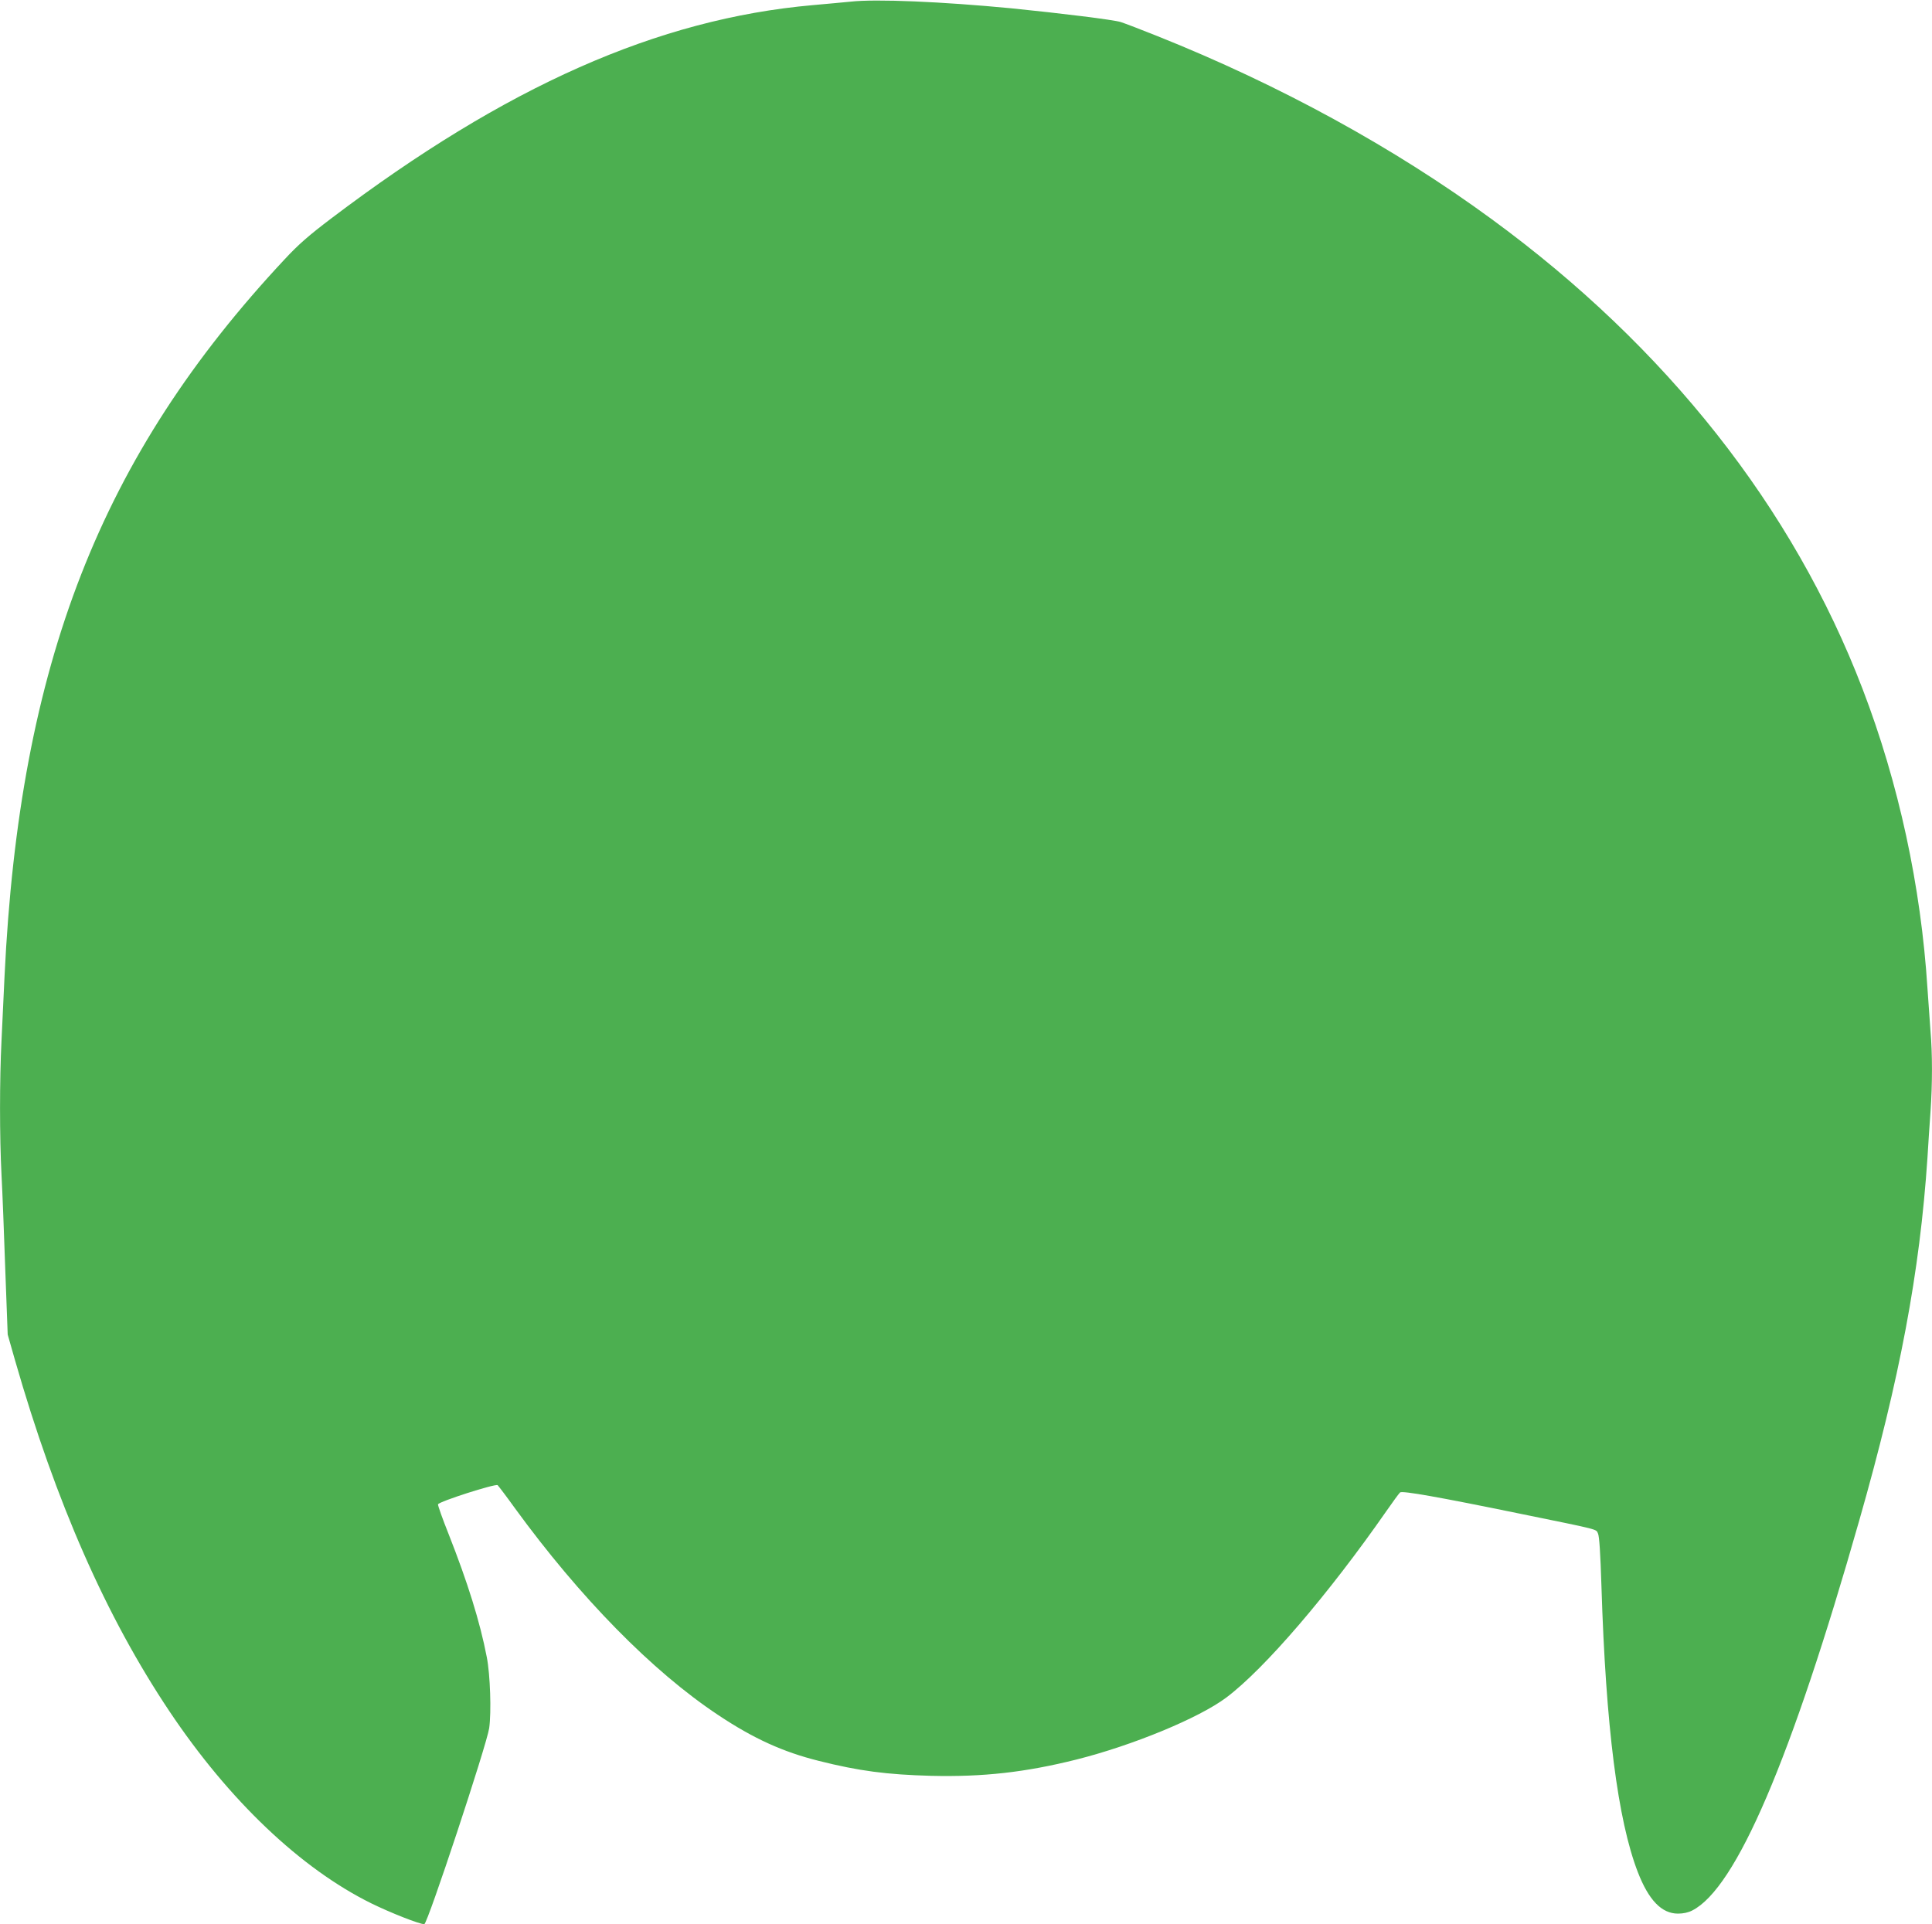
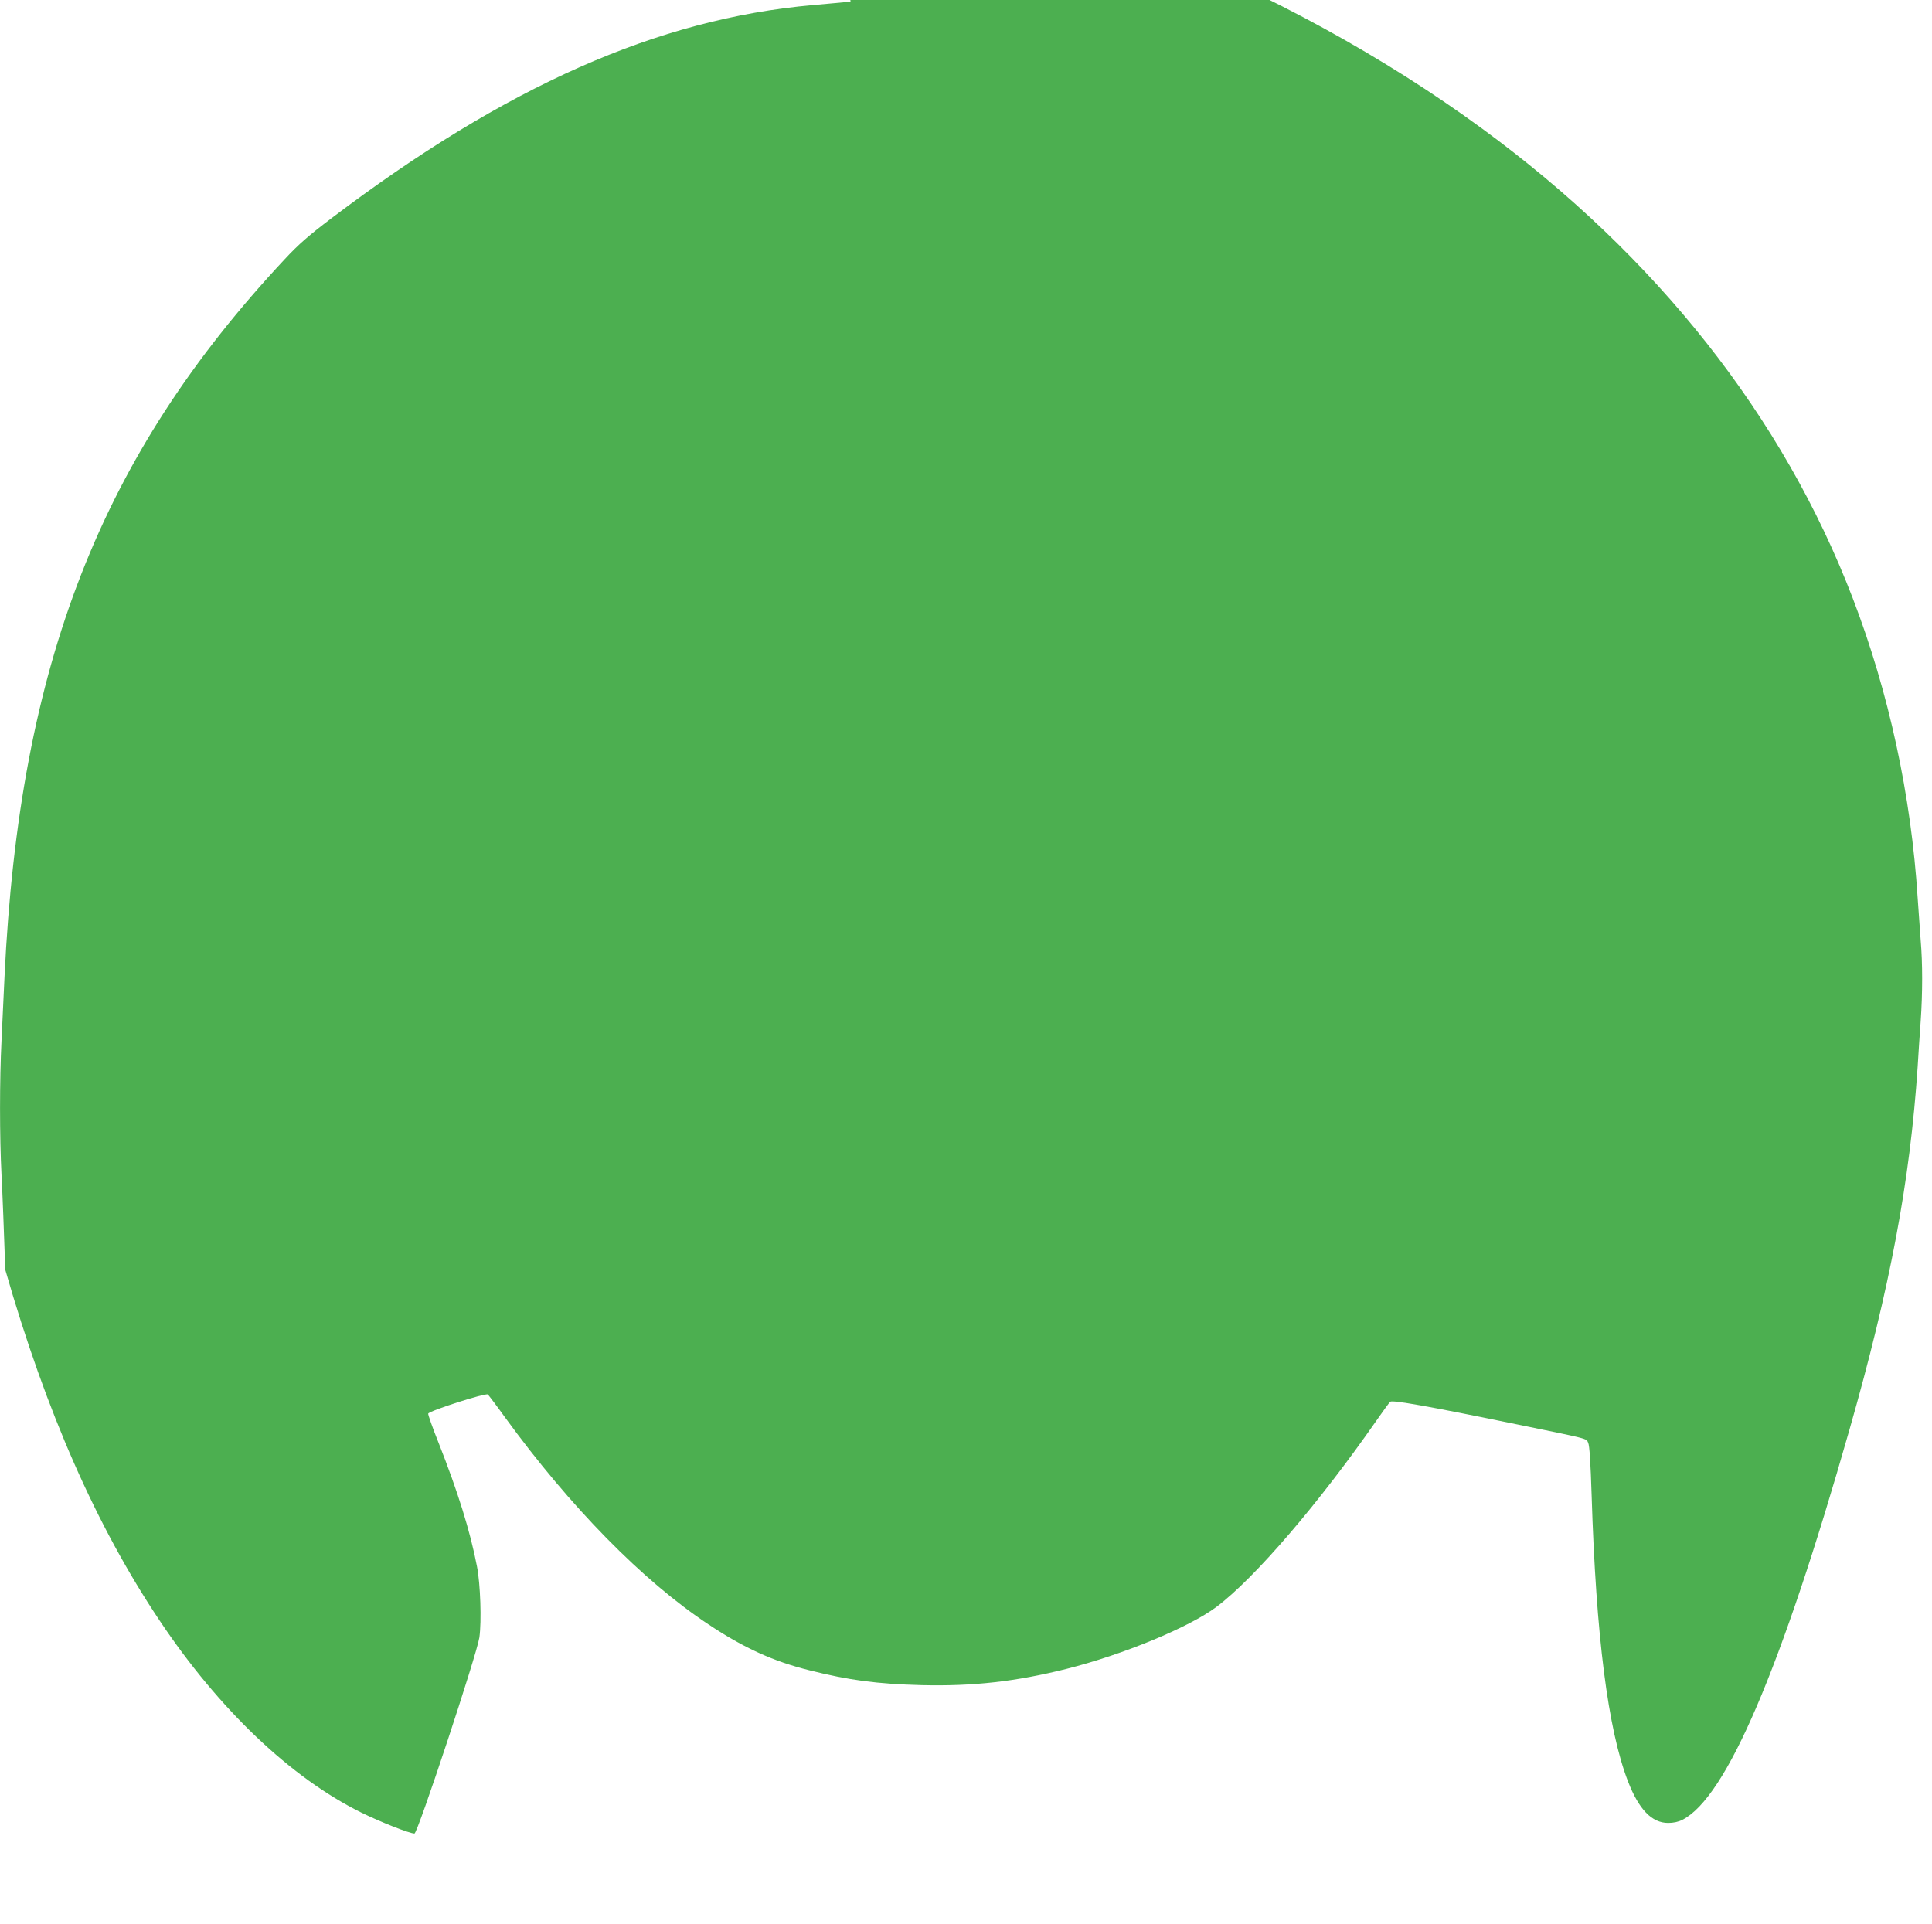
<svg xmlns="http://www.w3.org/2000/svg" version="1.0" width="1280pt" height="1275pt" viewBox="0 0 1280 1275" preserveAspectRatio="xMidYMid meet">
  <g transform="translate(0,1275) scale(0.1,-0.1)" fill="#4caf50" stroke="none">
-     <path d="M5635 12739 c-44 -4 -156 -15 -250 -23 -1027 -91 -2032 -536 -3190 -1413 -149 -113 -216 -171 -309 -271 -1220 -1305 -1757 -2681 -1856 -4752 -6 -124 -15 -315 -20 -425 -13 -260 -13 -638 0 -890 6 -110 17 -393 25 -629 l16 -429 49 -172 c271 -943 603 -1697 1023 -2325 394 -589 869 -1041 1337 -1272 126 -62 319 -138 351 -138 21 0 414 1189 430 1299 15 106 7 355 -16 471 -45 234 -127 496 -254 818 -40 100 -71 188 -69 194 7 19 380 138 395 127 6 -6 58 -74 114 -152 431 -592 911 -1082 1347 -1371 234 -156 430 -245 667 -304 266 -67 450 -91 745 -99 344 -8 622 23 962 108 373 94 812 275 993 411 254 191 678 686 1060 1235 43 62 84 118 91 124 15 12 254 -30 799 -142 529 -108 498 -100 512 -130 9 -18 16 -131 23 -350 29 -931 108 -1550 241 -1894 72 -186 158 -275 266 -275 35 0 68 7 95 21 290 148 654 997 1106 2584 269 942 401 1643 452 2405 5 85 14 221 20 302 13 186 13 387 0 536 -5 65 -14 191 -20 282 -43 677 -190 1359 -430 1985 -461 1203 -1299 2265 -2456 3112 -648 475 -1406 890 -2214 1213 -107 43 -217 85 -245 94 -48 15 -396 58 -725 91 -458 44 -898 63 -1065 44z" />
+     <path d="M5635 12739 c-44 -4 -156 -15 -250 -23 -1027 -91 -2032 -536 -3190 -1413 -149 -113 -216 -171 -309 -271 -1220 -1305 -1757 -2681 -1856 -4752 -6 -124 -15 -315 -20 -425 -13 -260 -13 -638 0 -890 6 -110 17 -393 25 -629 c271 -943 603 -1697 1023 -2325 394 -589 869 -1041 1337 -1272 126 -62 319 -138 351 -138 21 0 414 1189 430 1299 15 106 7 355 -16 471 -45 234 -127 496 -254 818 -40 100 -71 188 -69 194 7 19 380 138 395 127 6 -6 58 -74 114 -152 431 -592 911 -1082 1347 -1371 234 -156 430 -245 667 -304 266 -67 450 -91 745 -99 344 -8 622 23 962 108 373 94 812 275 993 411 254 191 678 686 1060 1235 43 62 84 118 91 124 15 12 254 -30 799 -142 529 -108 498 -100 512 -130 9 -18 16 -131 23 -350 29 -931 108 -1550 241 -1894 72 -186 158 -275 266 -275 35 0 68 7 95 21 290 148 654 997 1106 2584 269 942 401 1643 452 2405 5 85 14 221 20 302 13 186 13 387 0 536 -5 65 -14 191 -20 282 -43 677 -190 1359 -430 1985 -461 1203 -1299 2265 -2456 3112 -648 475 -1406 890 -2214 1213 -107 43 -217 85 -245 94 -48 15 -396 58 -725 91 -458 44 -898 63 -1065 44z" />
  </g>
</svg>